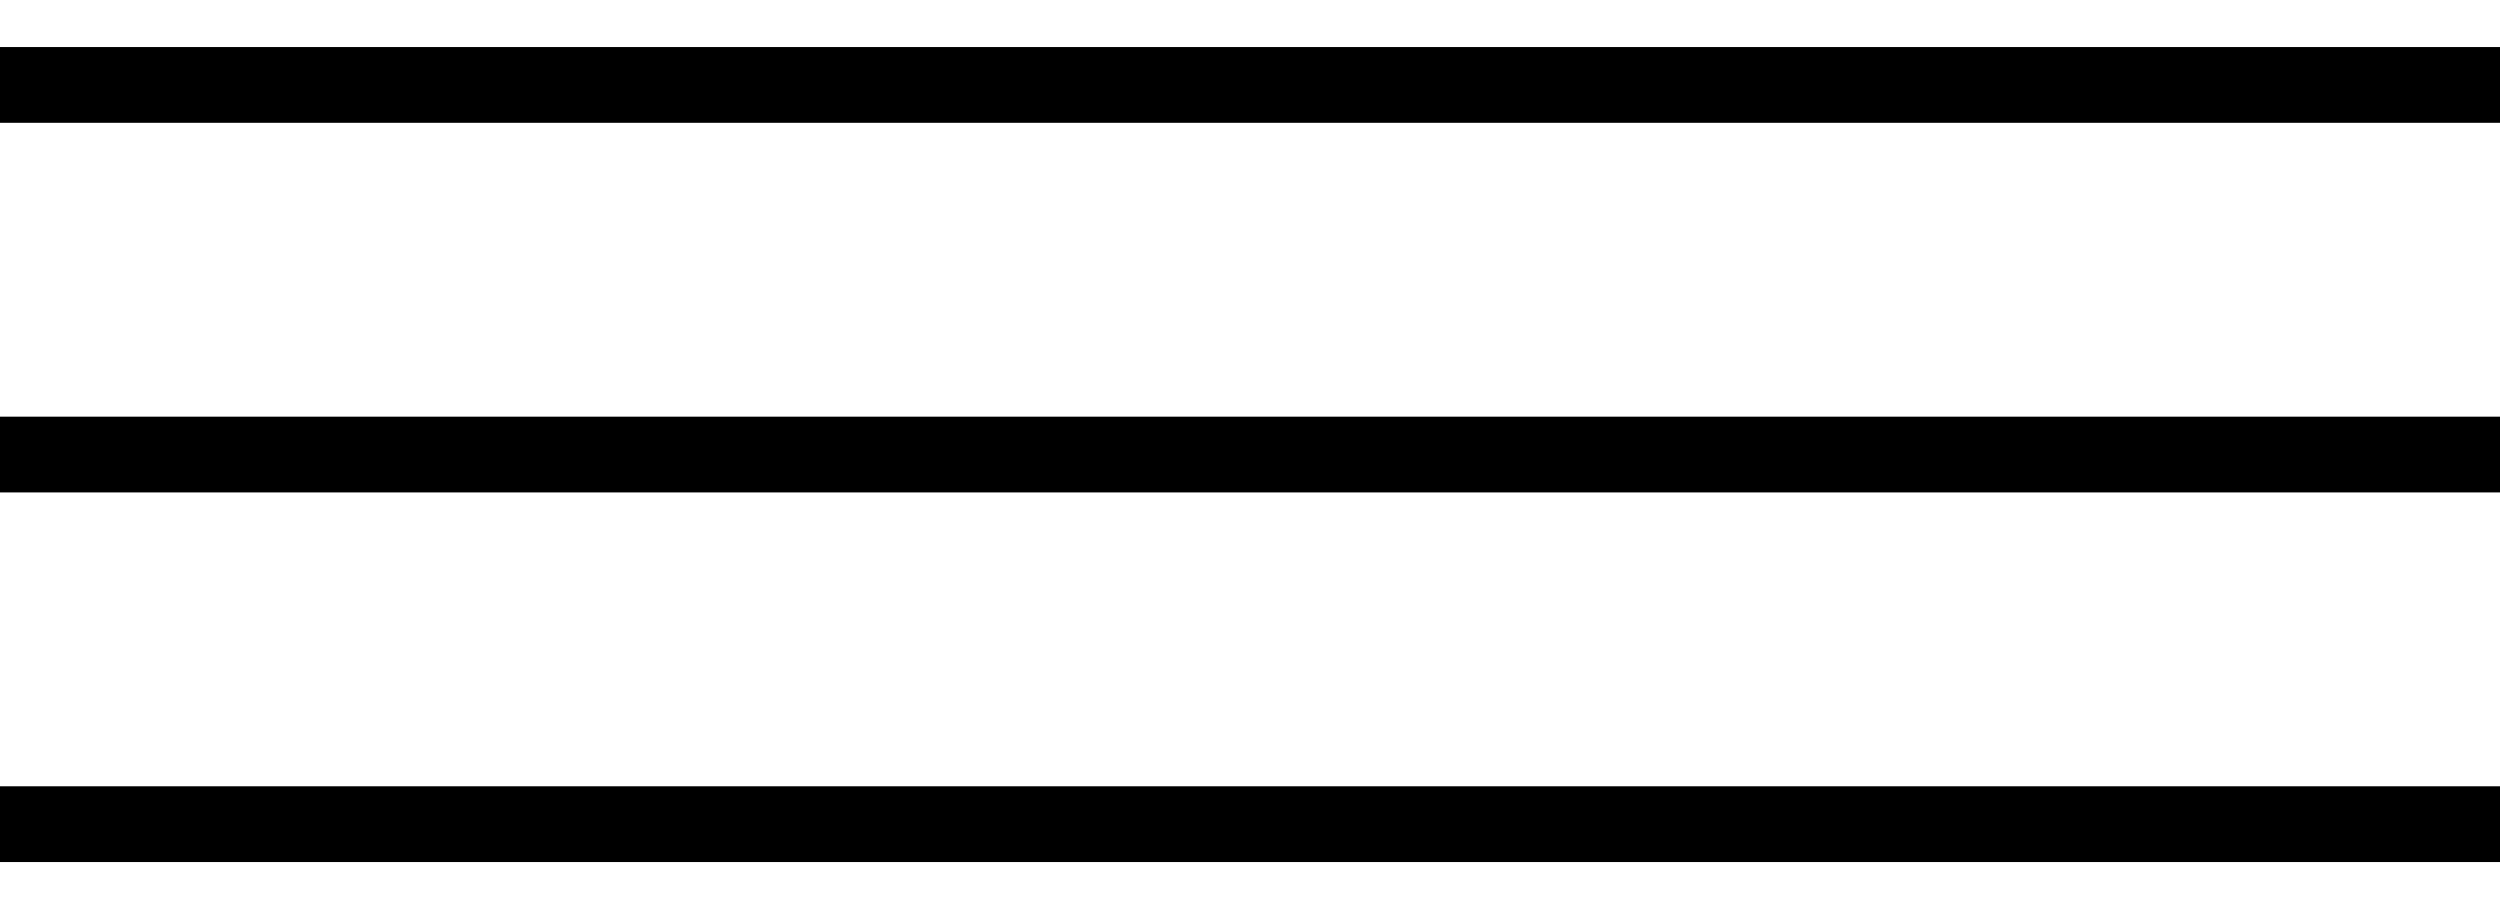
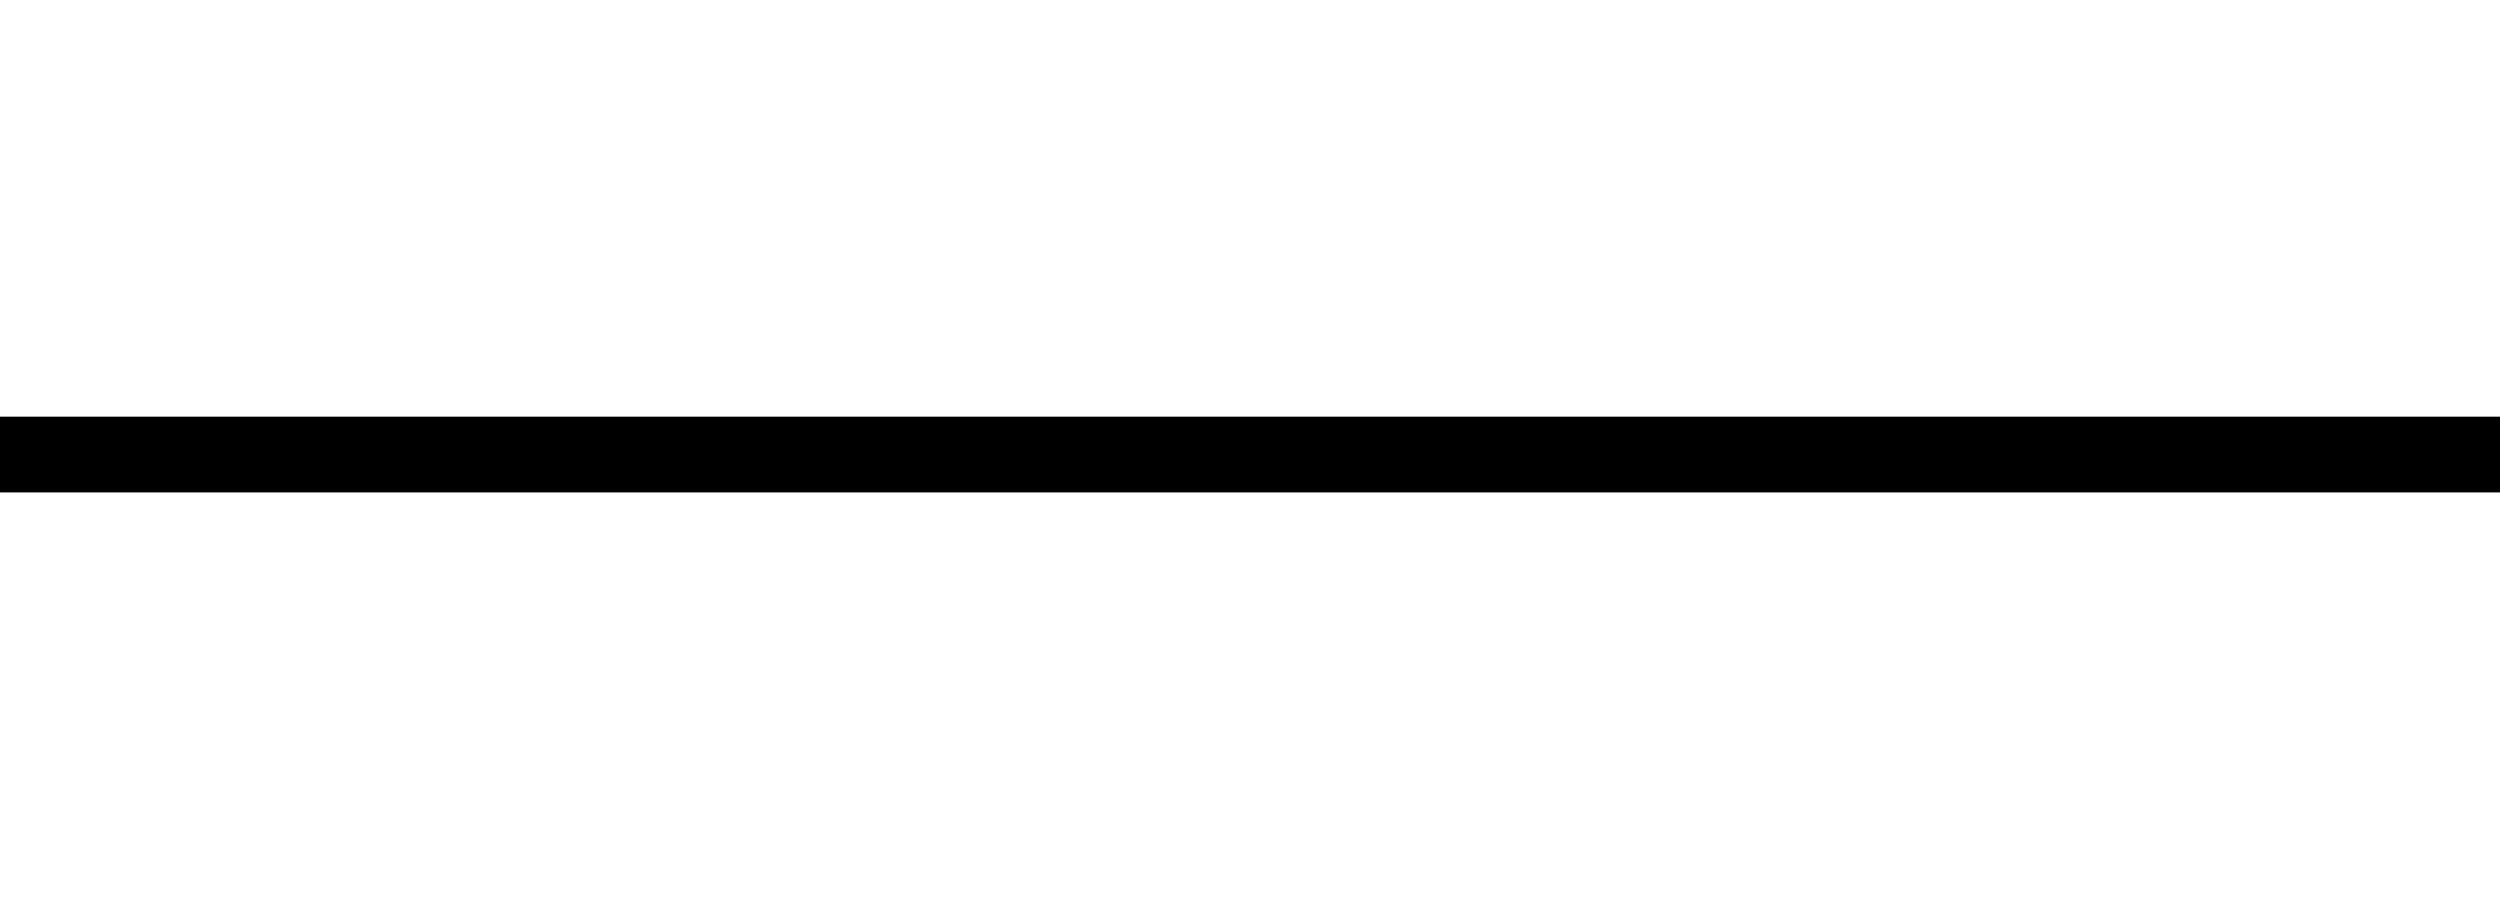
<svg xmlns="http://www.w3.org/2000/svg" width="33" height="12" viewBox="0 0 33 10.758">
  <g transform="translate(-1697 -95)">
-     <path d="M33,0H0" transform="translate(1697 95.5)" fill="none" stroke="currentColor" stroke-width="1" />
    <path d="M33,0H0" transform="translate(1697 100.379)" fill="none" stroke="currentColor" stroke-width="1" />
-     <path d="M33,0H0" transform="translate(1697 105.258)" fill="none" stroke="currentColor" stroke-width="1" />
  </g>
</svg>